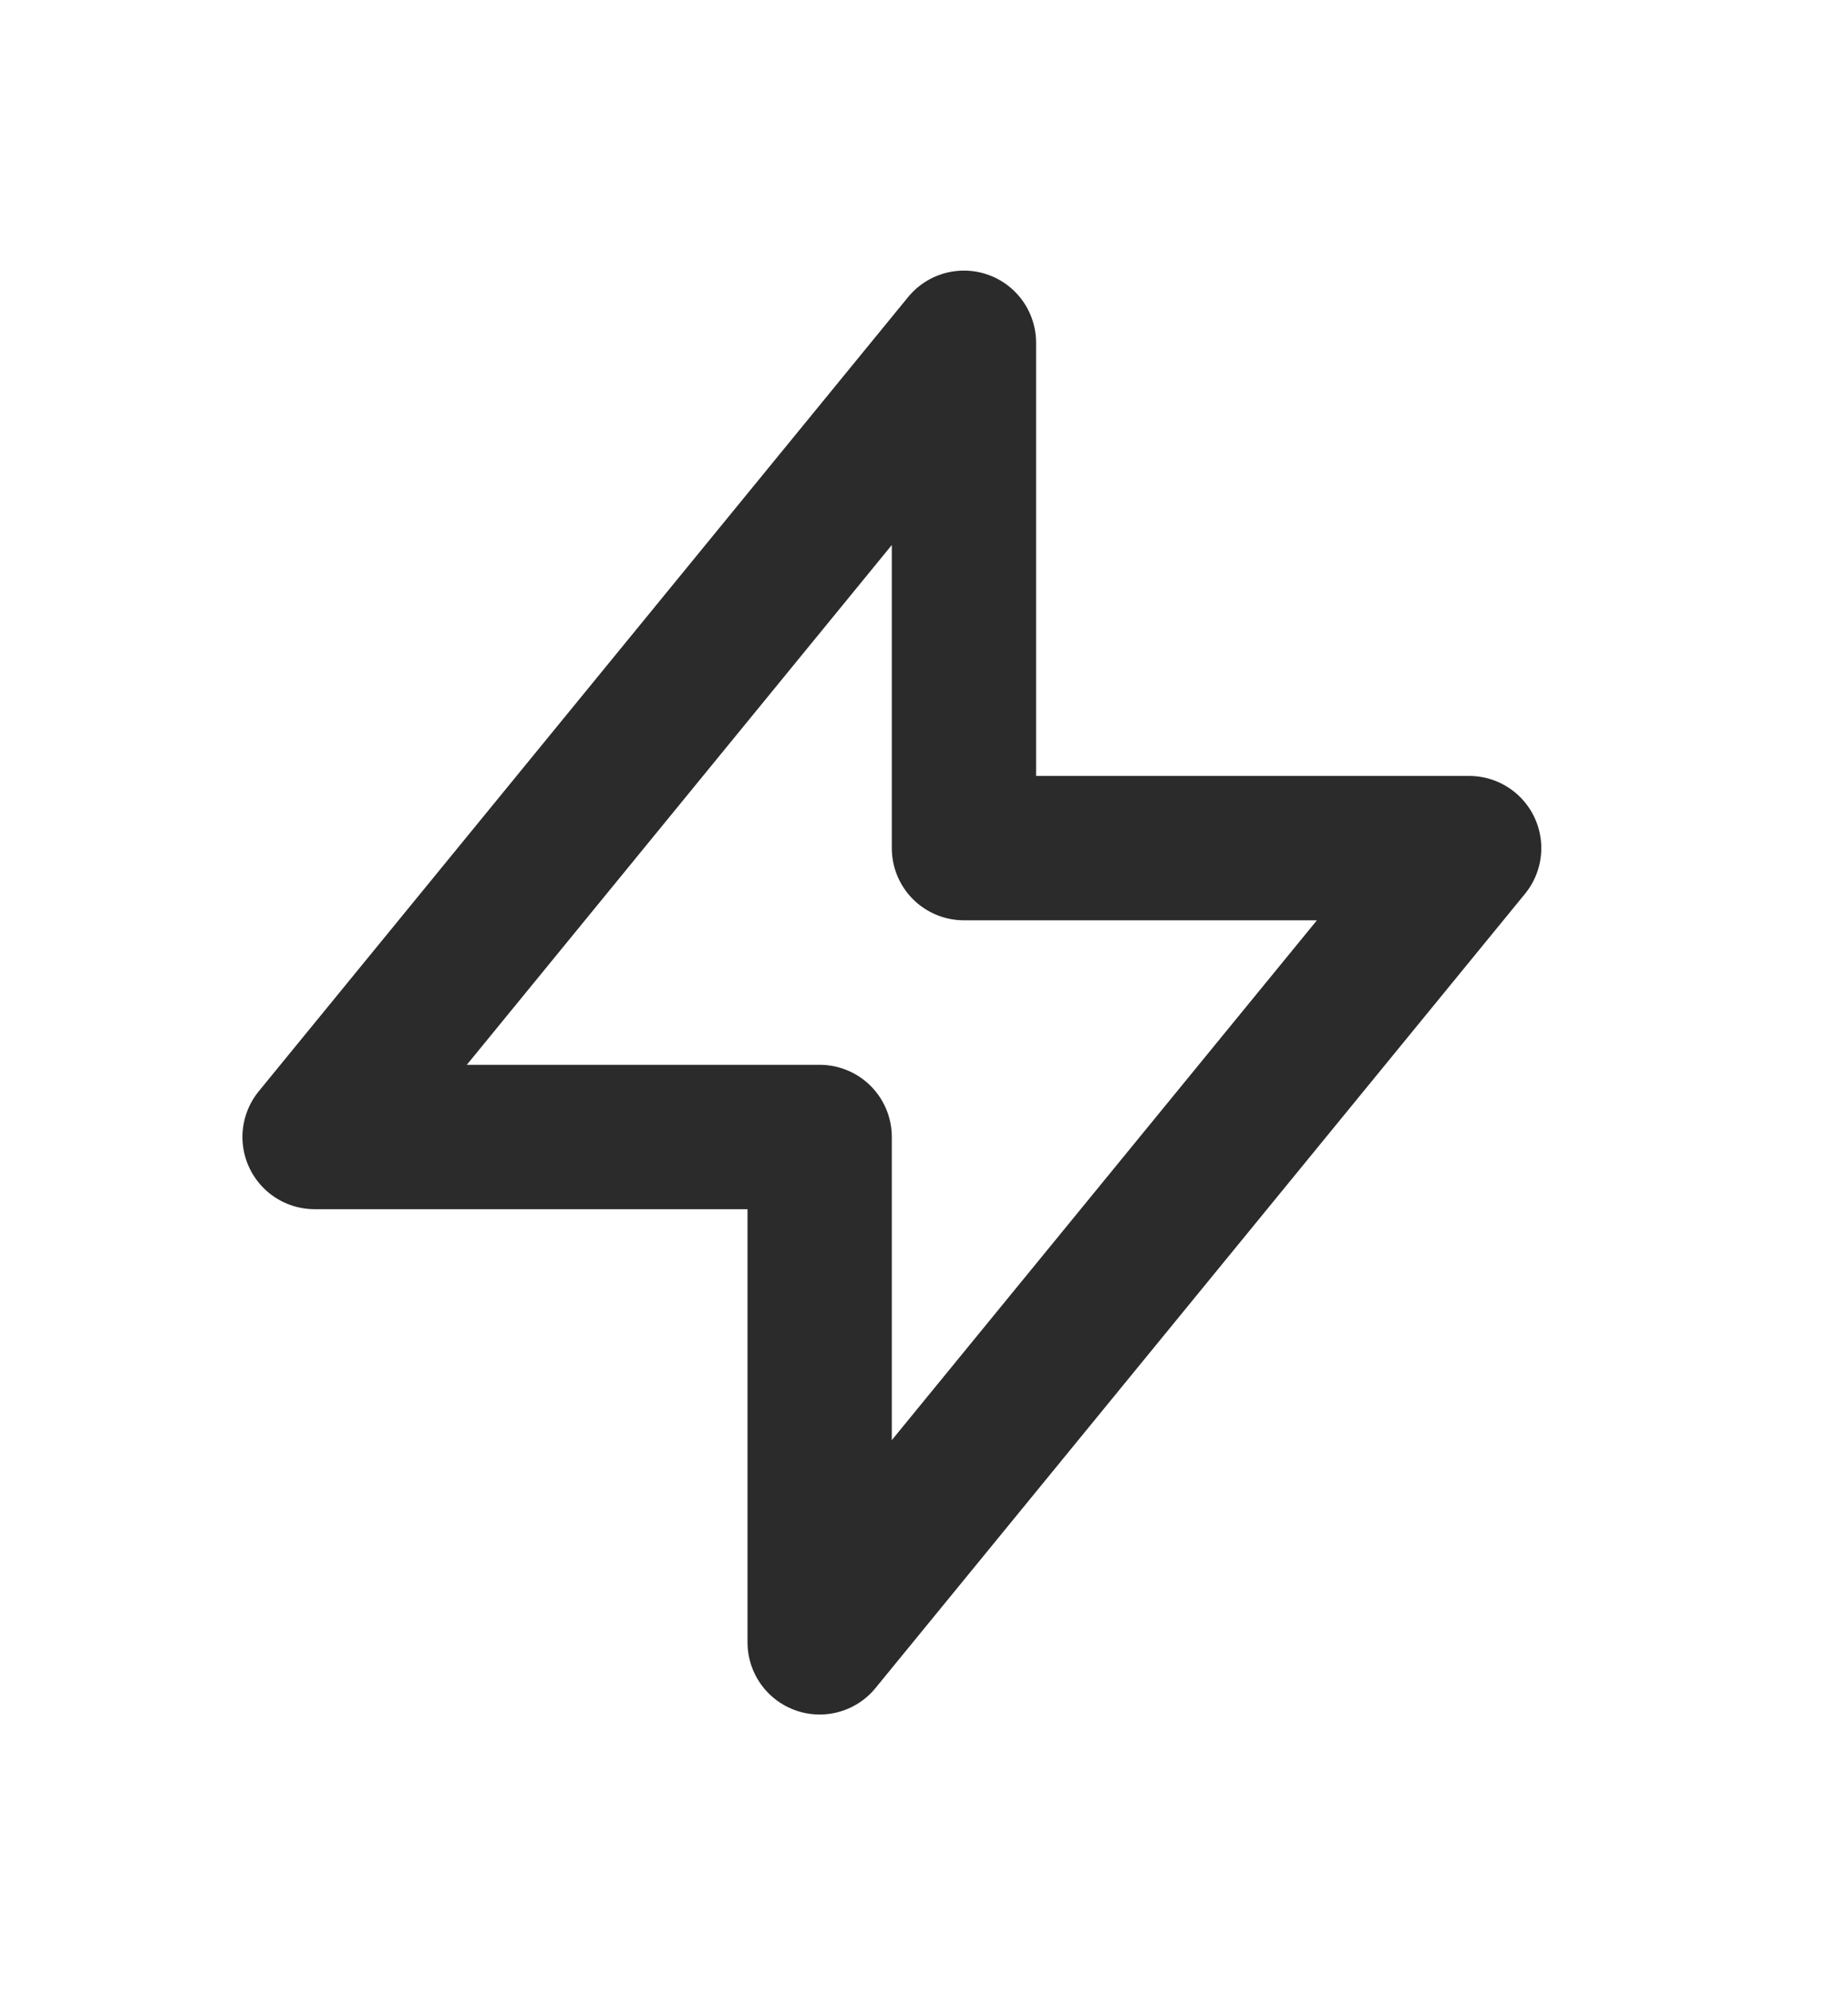
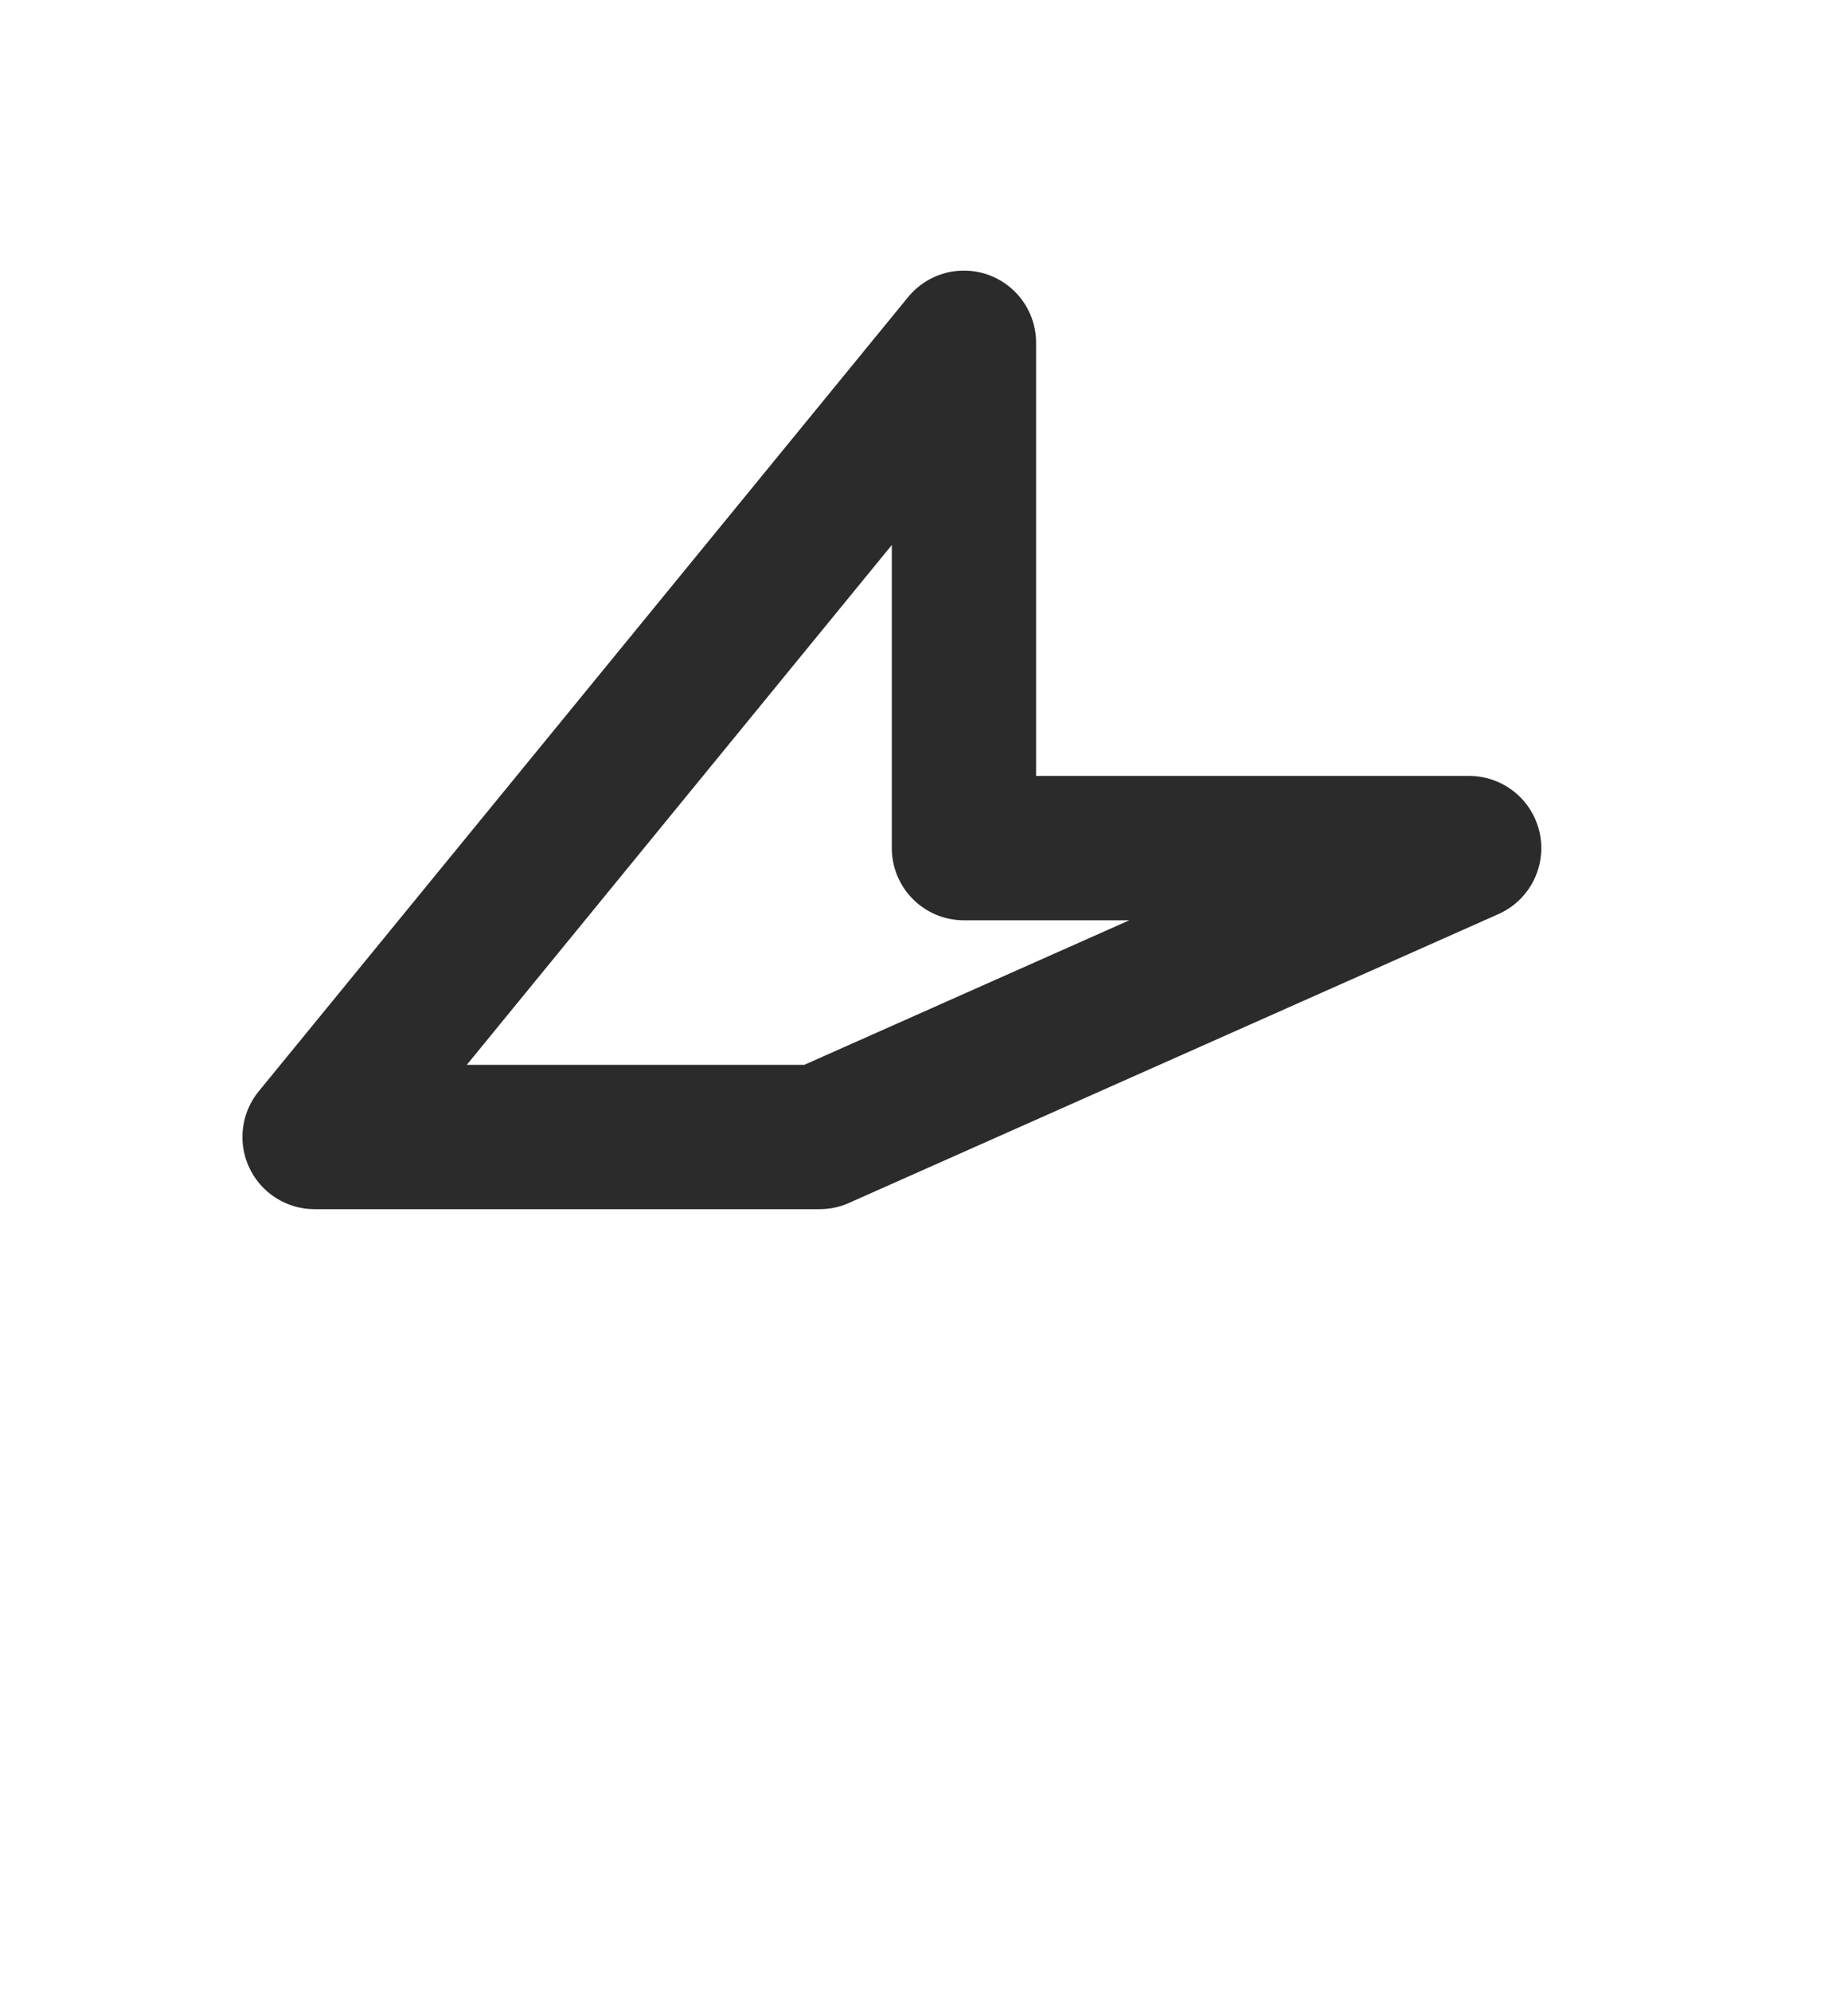
<svg xmlns="http://www.w3.org/2000/svg" width="13" height="14" viewBox="0 0 13 14" fill="none">
-   <path d="M6.781 5.963V2.41L2.213 7.994H5.766L5.766 11.547L10.335 5.963L6.781 5.963Z" stroke="#2B2B2B" stroke-width="1.015" stroke-linecap="round" stroke-linejoin="round" />
+   <path d="M6.781 5.963V2.41L2.213 7.994H5.766L10.335 5.963L6.781 5.963Z" stroke="#2B2B2B" stroke-width="1.015" stroke-linecap="round" stroke-linejoin="round" />
</svg>